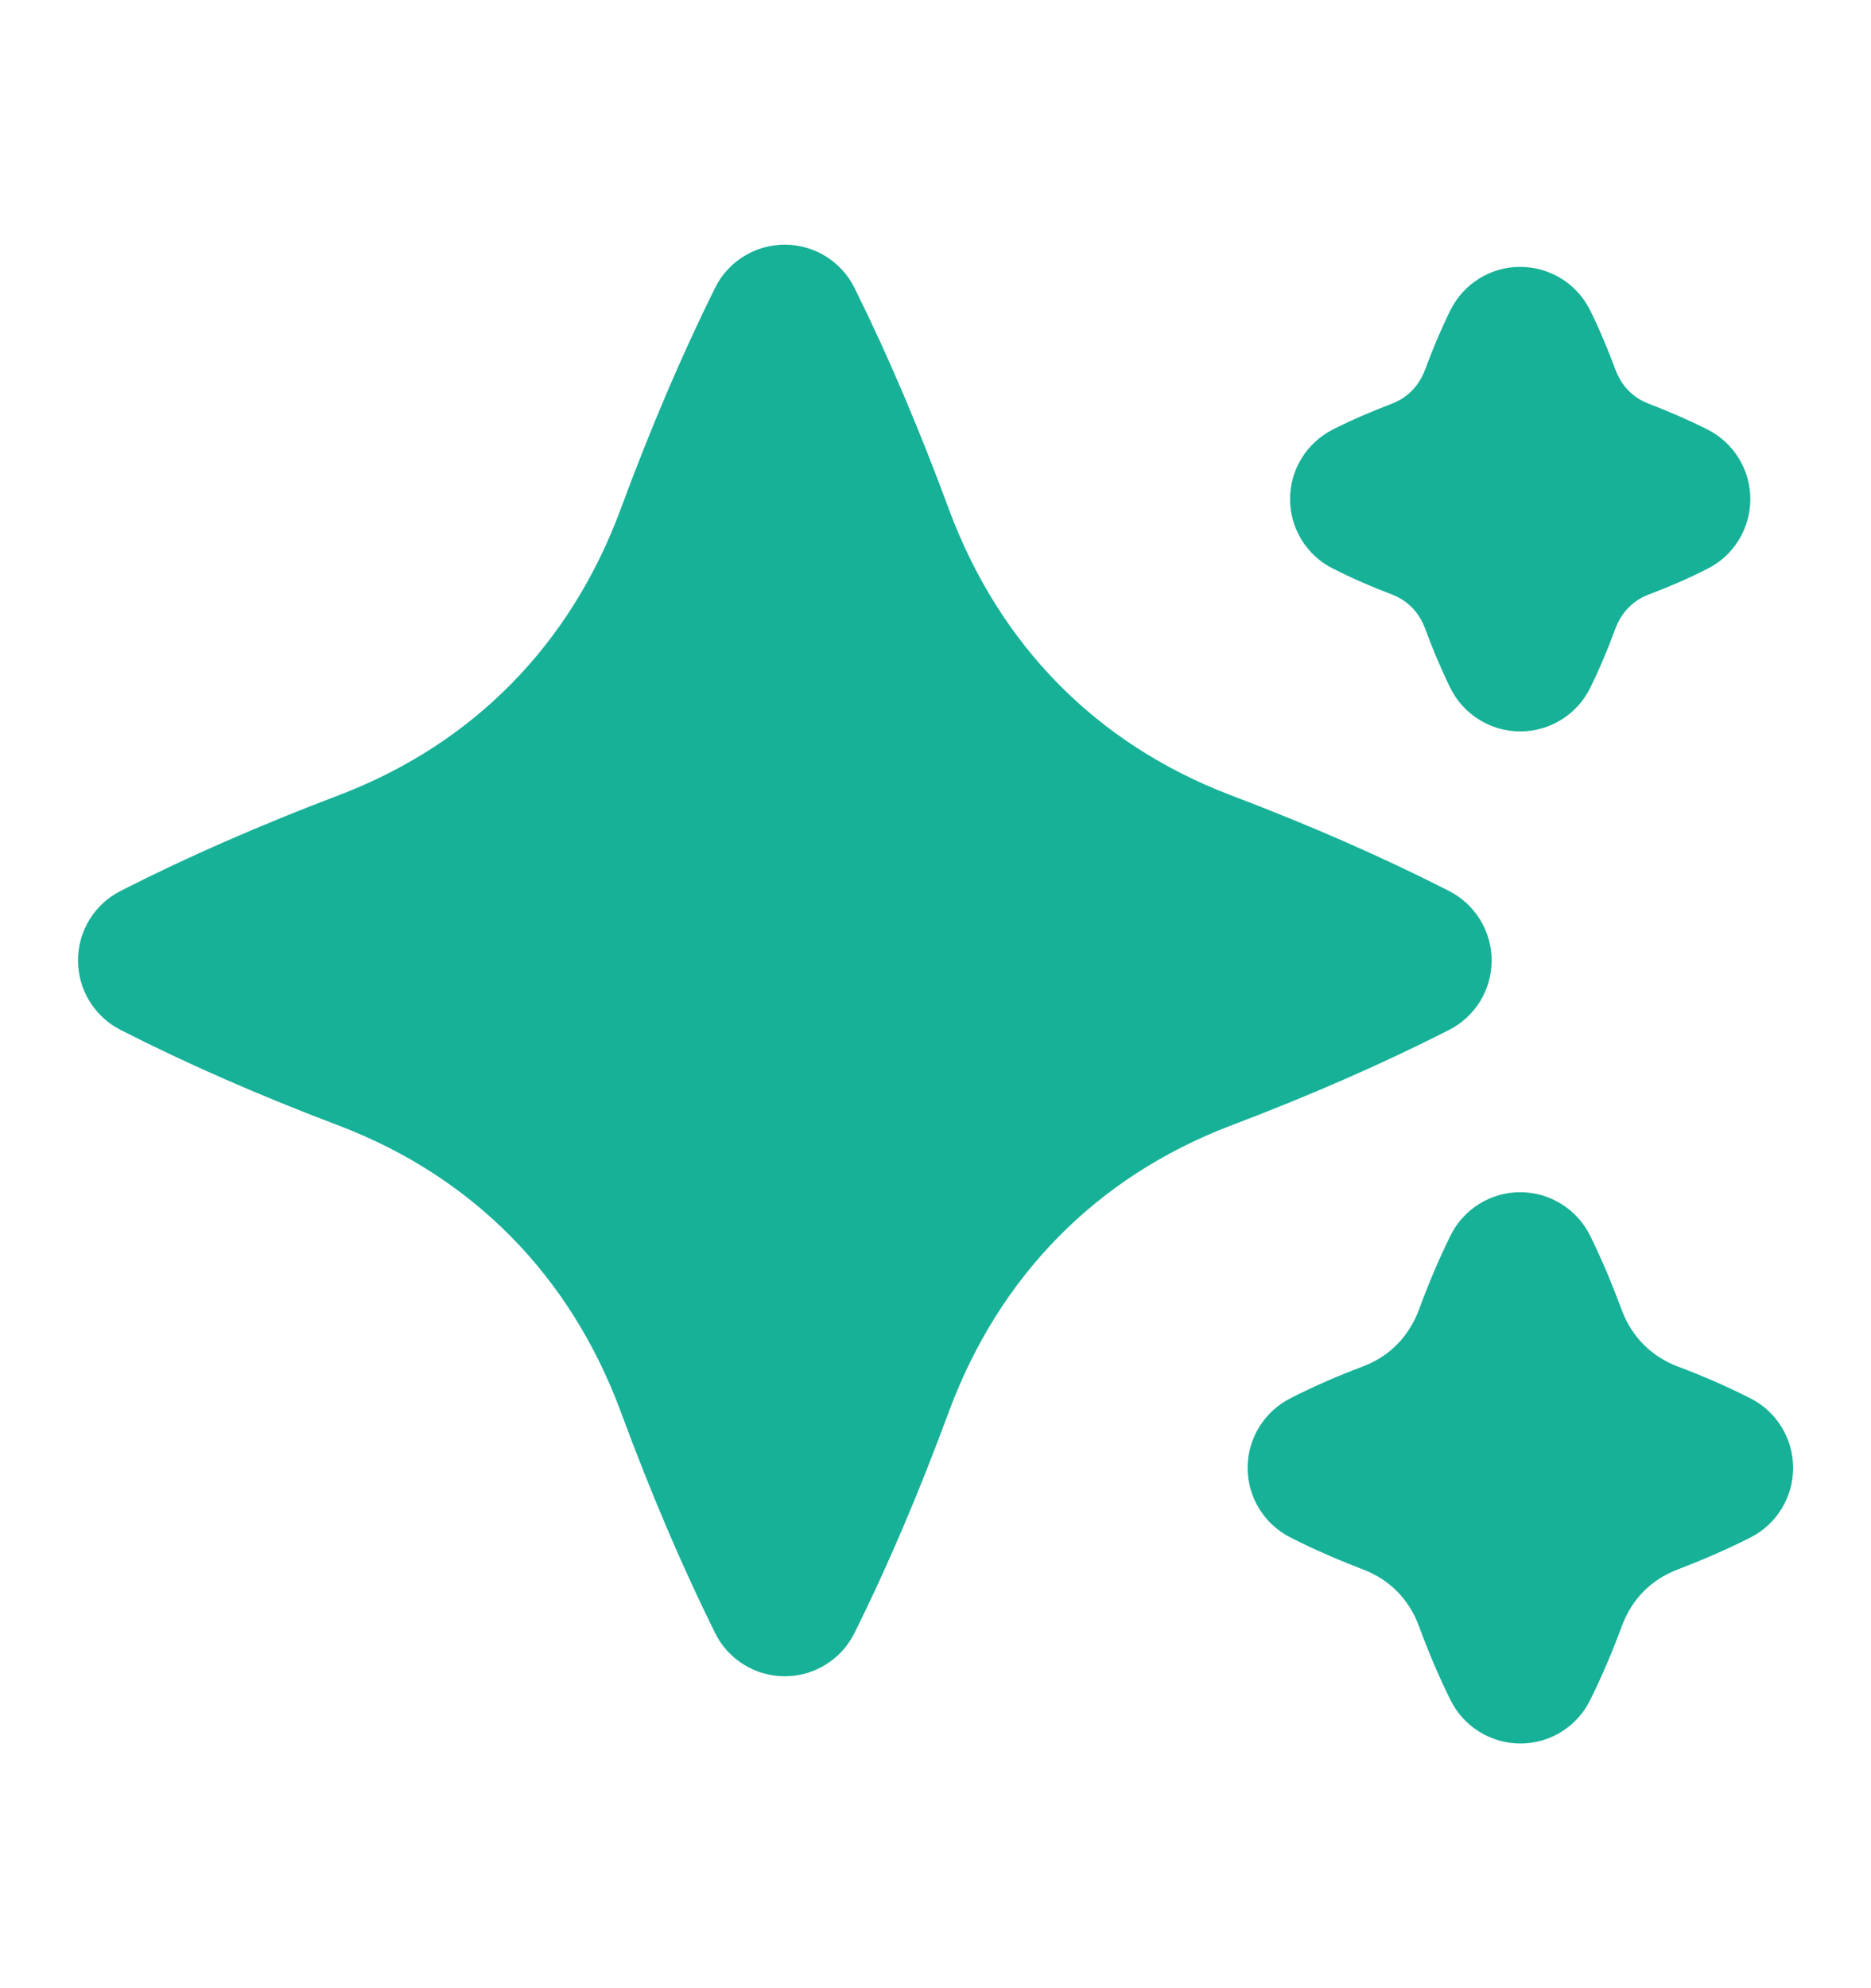
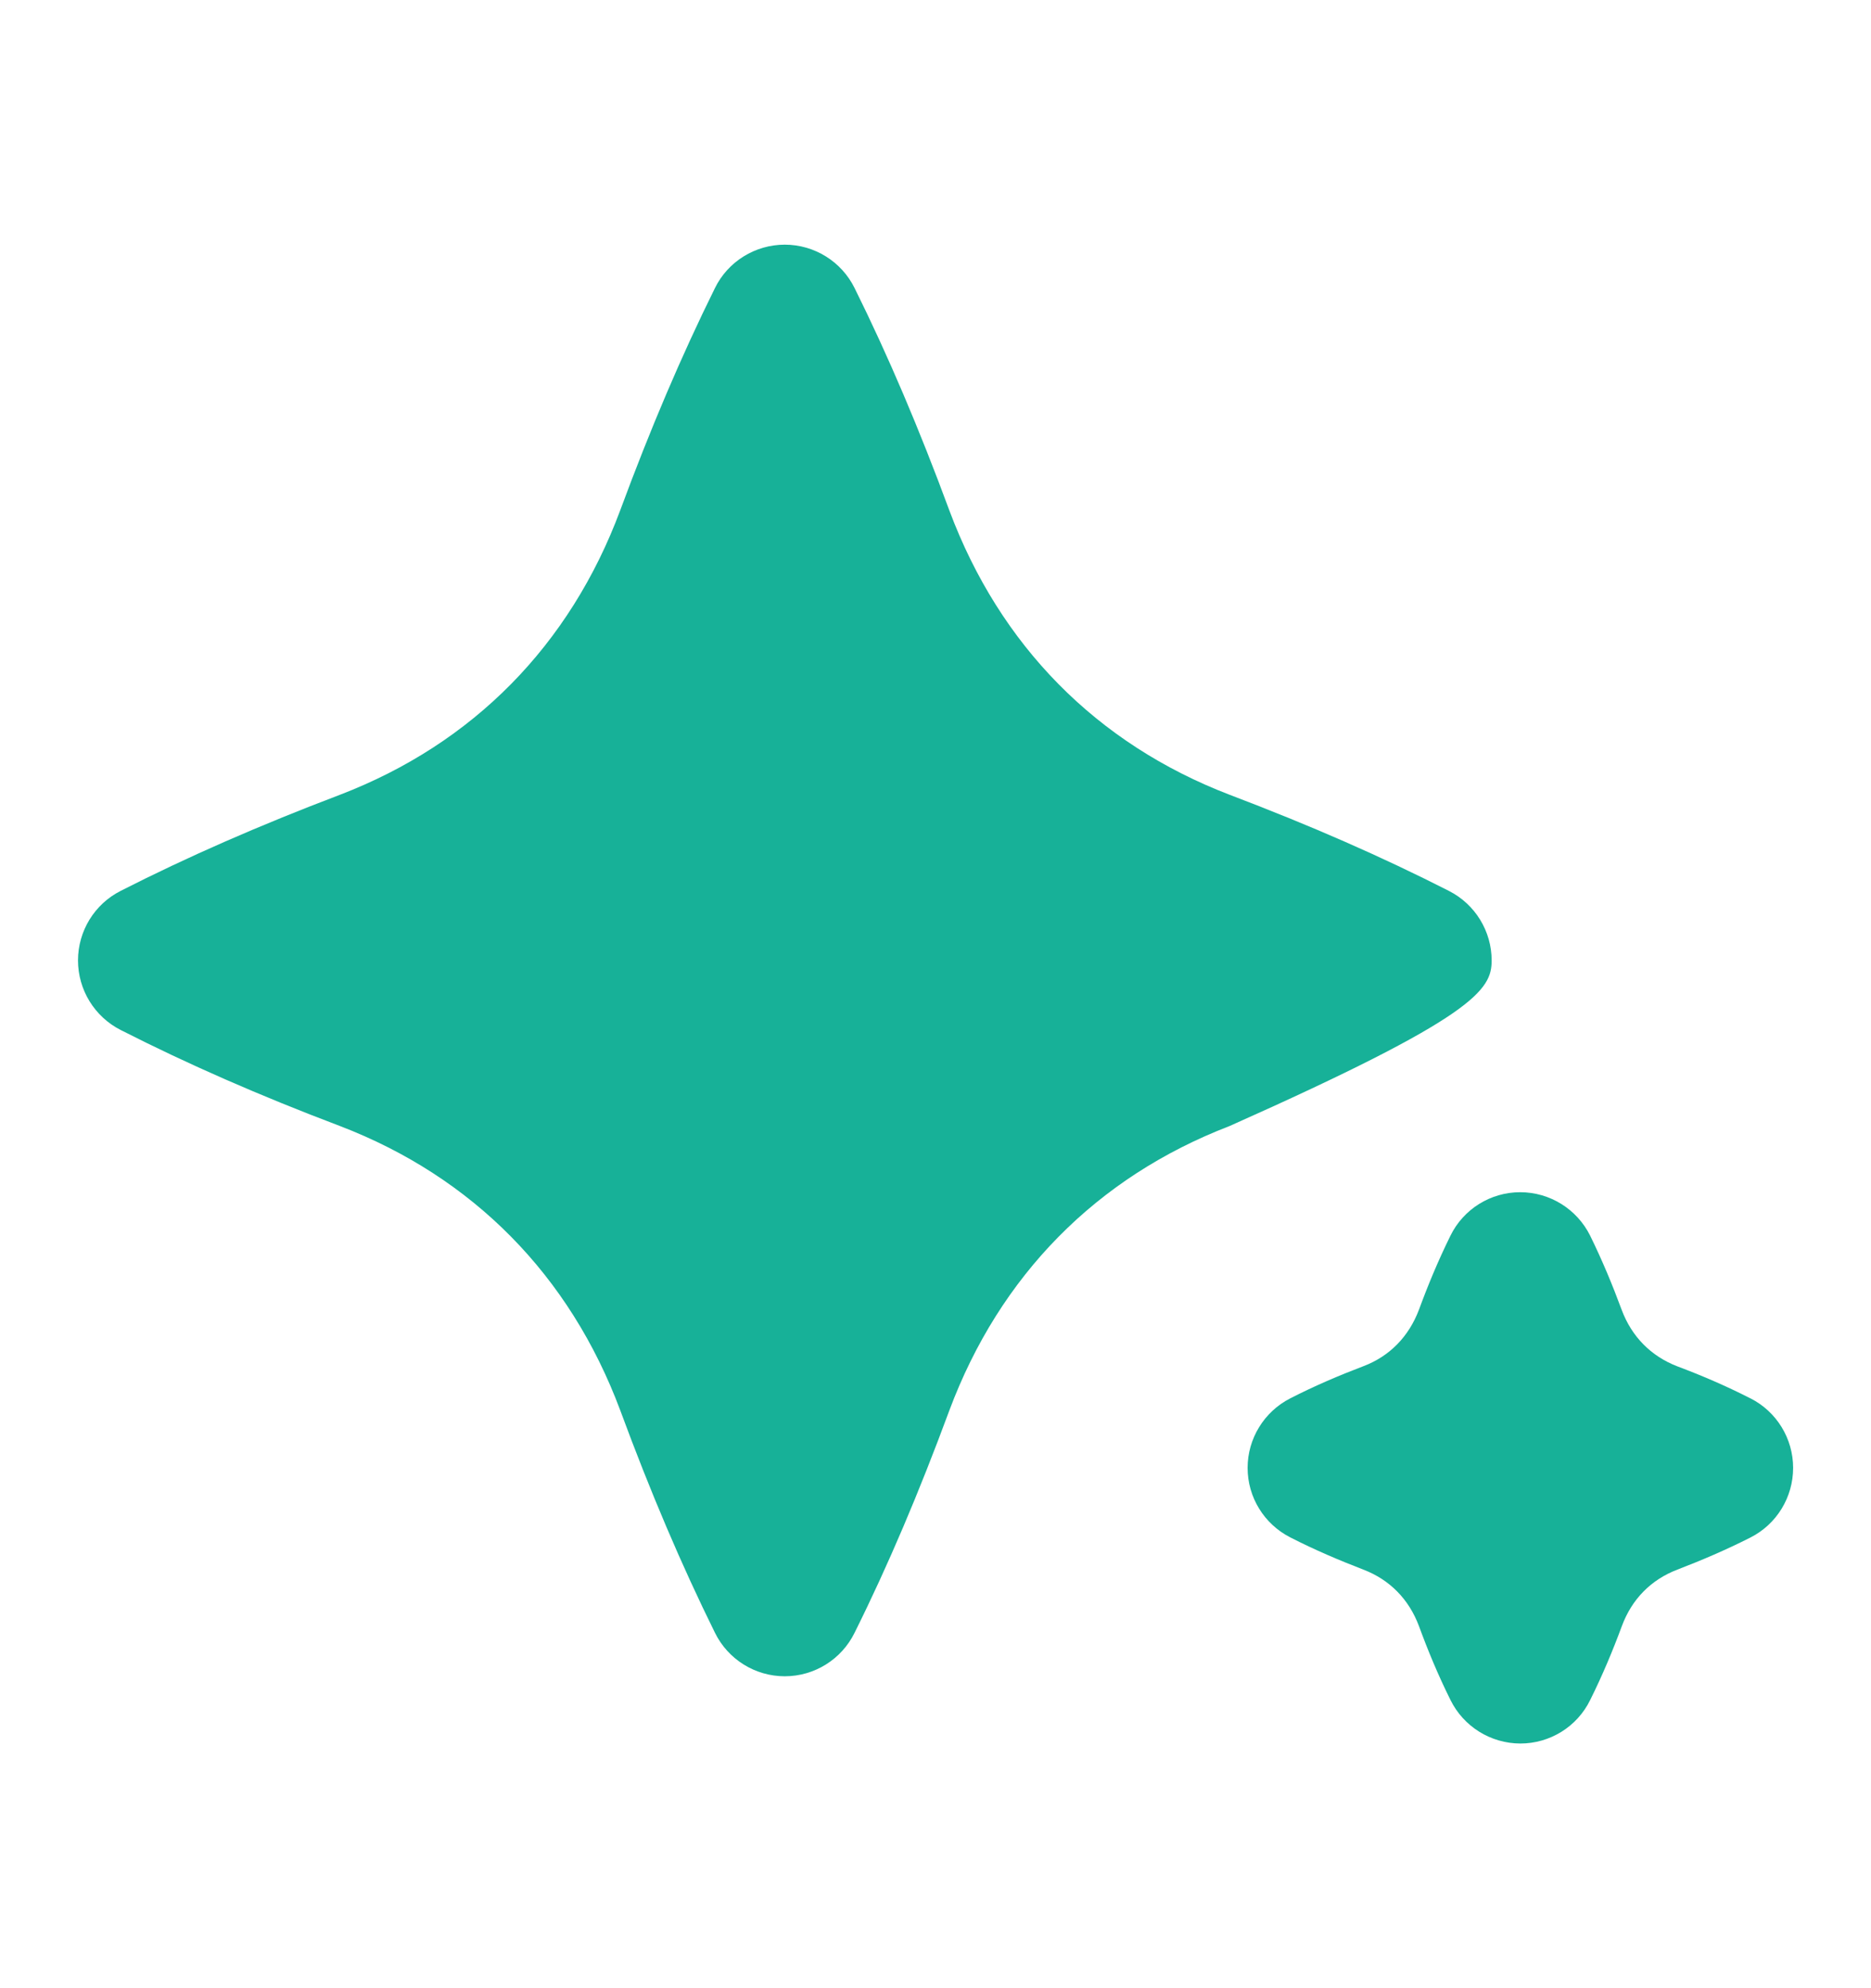
<svg xmlns="http://www.w3.org/2000/svg" width="16" height="17" viewBox="0 0 16 17" fill="none">
-   <path d="M12.756 8.213C12.756 7.962 12.615 7.732 12.391 7.618C11.818 7.326 11.204 7.057 10.516 6.796C9.378 6.36 8.55 5.519 8.119 4.366C7.861 3.667 7.596 3.044 7.308 2.463C7.196 2.236 6.964 2.092 6.711 2.092C6.458 2.092 6.225 2.236 6.114 2.463C5.827 3.043 5.562 3.665 5.304 4.363C4.874 5.518 4.044 6.359 2.909 6.795C2.217 7.058 1.602 7.327 1.031 7.618C0.808 7.731 0.667 7.961 0.667 8.212C0.667 8.463 0.808 8.693 1.032 8.807C1.606 9.099 2.22 9.368 2.907 9.628C4.044 10.064 4.873 10.905 5.304 12.059C5.563 12.761 5.828 13.382 6.114 13.961C6.226 14.189 6.458 14.333 6.711 14.333C6.964 14.333 7.196 14.189 7.308 13.961C7.596 13.382 7.86 12.759 8.118 12.061C8.549 10.906 9.379 10.065 10.513 9.629C11.202 9.368 11.816 9.099 12.391 8.807C12.615 8.693 12.756 8.464 12.756 8.213Z" fill="#17B198" />
-   <path d="M11.398 4.861C11.568 4.948 11.735 5.019 11.9 5.082C12.038 5.135 12.134 5.234 12.186 5.372C12.248 5.541 12.318 5.709 12.402 5.881C12.514 6.109 12.746 6.254 13 6.254H13.001C13.254 6.254 13.486 6.11 13.598 5.883C13.683 5.711 13.752 5.543 13.814 5.375C13.868 5.234 13.964 5.135 14.1 5.083C14.267 5.02 14.434 4.949 14.604 4.862C14.828 4.749 14.968 4.518 14.968 4.267C14.968 4.017 14.827 3.787 14.603 3.673C14.434 3.588 14.267 3.517 14.102 3.453C13.964 3.401 13.868 3.302 13.815 3.162C13.752 2.993 13.683 2.825 13.598 2.653C13.486 2.426 13.254 2.282 13 2.282H12.999C12.745 2.282 12.514 2.427 12.402 2.655C12.318 2.826 12.248 2.995 12.187 3.16C12.134 3.301 12.037 3.4 11.902 3.452C11.734 3.516 11.567 3.587 11.397 3.673C11.173 3.787 11.032 4.017 11.032 4.267C11.032 4.518 11.173 4.748 11.397 4.861H11.398Z" fill="#17B198" />
+   <path d="M12.756 8.213C12.756 7.962 12.615 7.732 12.391 7.618C11.818 7.326 11.204 7.057 10.516 6.796C9.378 6.36 8.55 5.519 8.119 4.366C7.861 3.667 7.596 3.044 7.308 2.463C7.196 2.236 6.964 2.092 6.711 2.092C6.458 2.092 6.225 2.236 6.114 2.463C5.827 3.043 5.562 3.665 5.304 4.363C4.874 5.518 4.044 6.359 2.909 6.795C2.217 7.058 1.602 7.327 1.031 7.618C0.808 7.731 0.667 7.961 0.667 8.212C0.667 8.463 0.808 8.693 1.032 8.807C1.606 9.099 2.22 9.368 2.907 9.628C4.044 10.064 4.873 10.905 5.304 12.059C5.563 12.761 5.828 13.382 6.114 13.961C6.226 14.189 6.458 14.333 6.711 14.333C6.964 14.333 7.196 14.189 7.308 13.961C7.596 13.382 7.86 12.759 8.118 12.061C8.549 10.906 9.379 10.065 10.513 9.629C12.615 8.693 12.756 8.464 12.756 8.213Z" fill="#17B198" />
  <path d="M14.969 11.957C14.758 11.849 14.549 11.76 14.344 11.683C14.118 11.596 13.953 11.428 13.868 11.2C13.79 10.989 13.703 10.779 13.598 10.565C13.485 10.338 13.253 10.194 13 10.194C12.746 10.194 12.514 10.339 12.403 10.567C12.298 10.78 12.211 10.99 12.135 11.197C12.048 11.428 11.884 11.596 11.661 11.681C11.453 11.76 11.244 11.849 11.033 11.957C10.81 12.071 10.669 12.301 10.669 12.551C10.669 12.802 10.81 13.031 11.033 13.145C11.244 13.253 11.452 13.341 11.659 13.421C11.884 13.507 12.048 13.674 12.134 13.903C12.211 14.113 12.298 14.323 12.404 14.536C12.516 14.763 12.747 14.907 13.001 14.908C13.254 14.908 13.486 14.765 13.598 14.537C13.704 14.324 13.792 14.113 13.869 13.905C13.954 13.674 14.119 13.507 14.344 13.421C14.552 13.341 14.759 13.253 14.97 13.146C15.194 13.032 15.334 12.802 15.334 12.551C15.334 12.301 15.194 12.071 14.97 11.957H14.969Z" fill="#17B198" />
</svg>